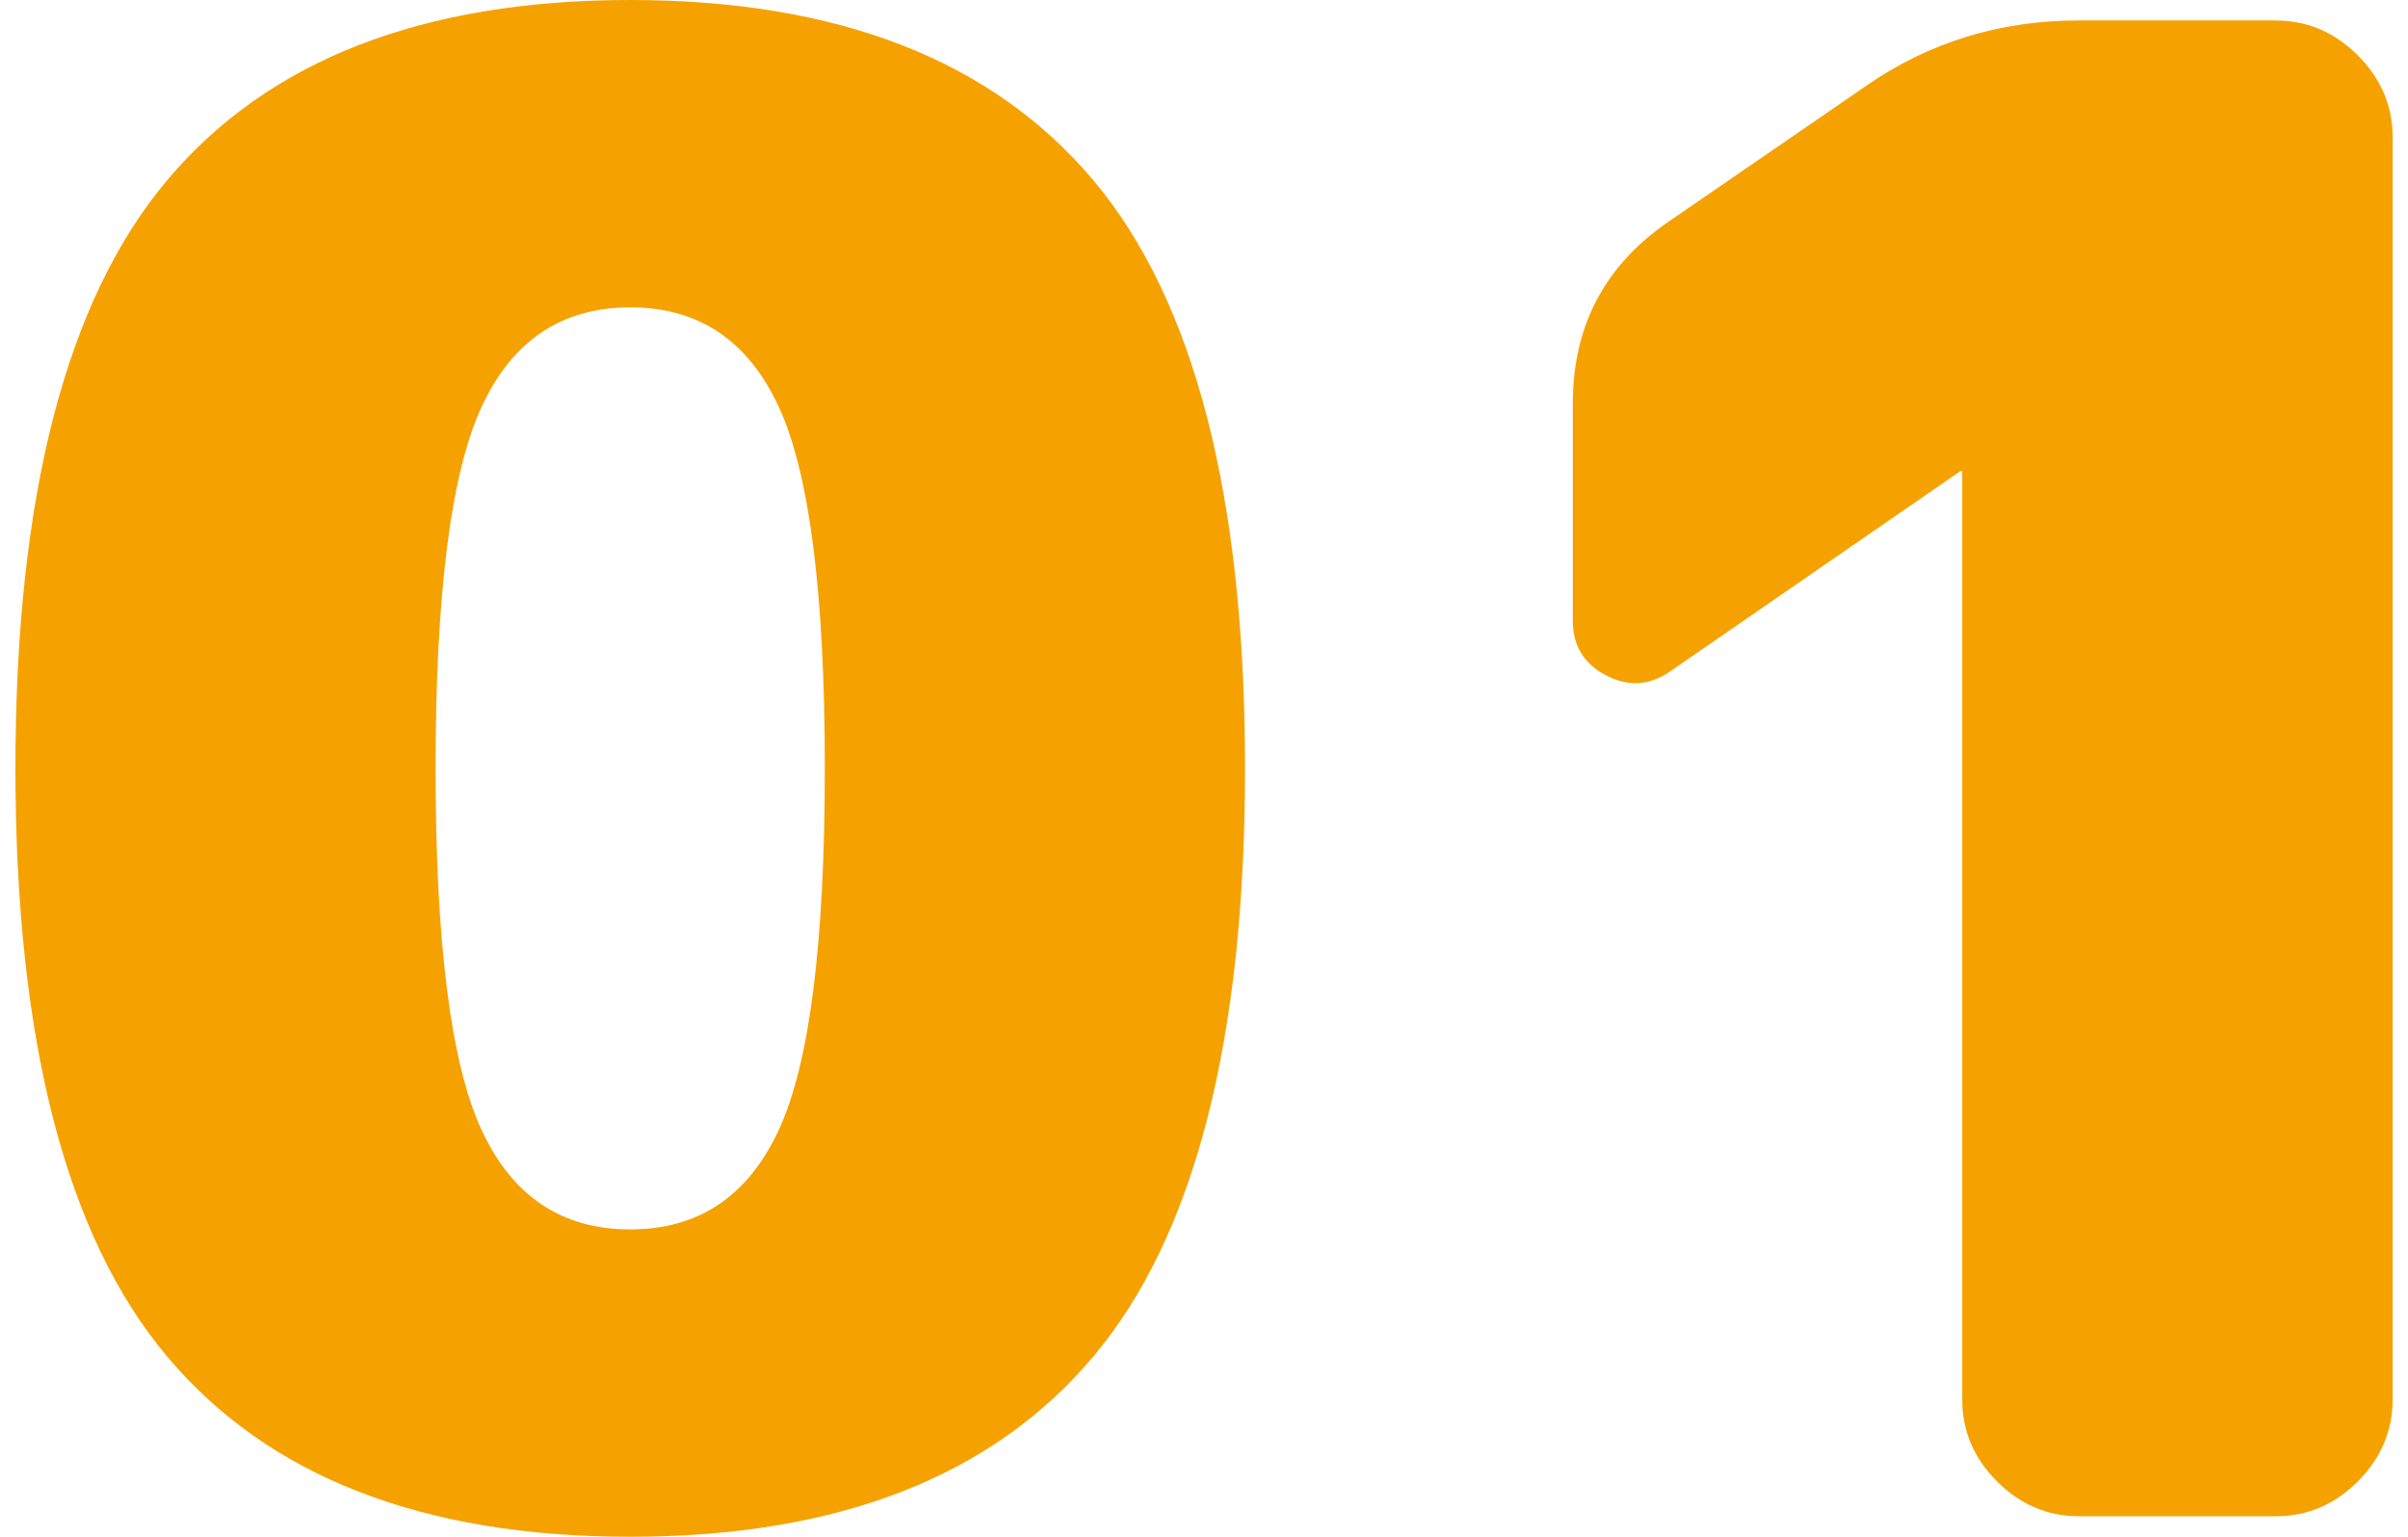
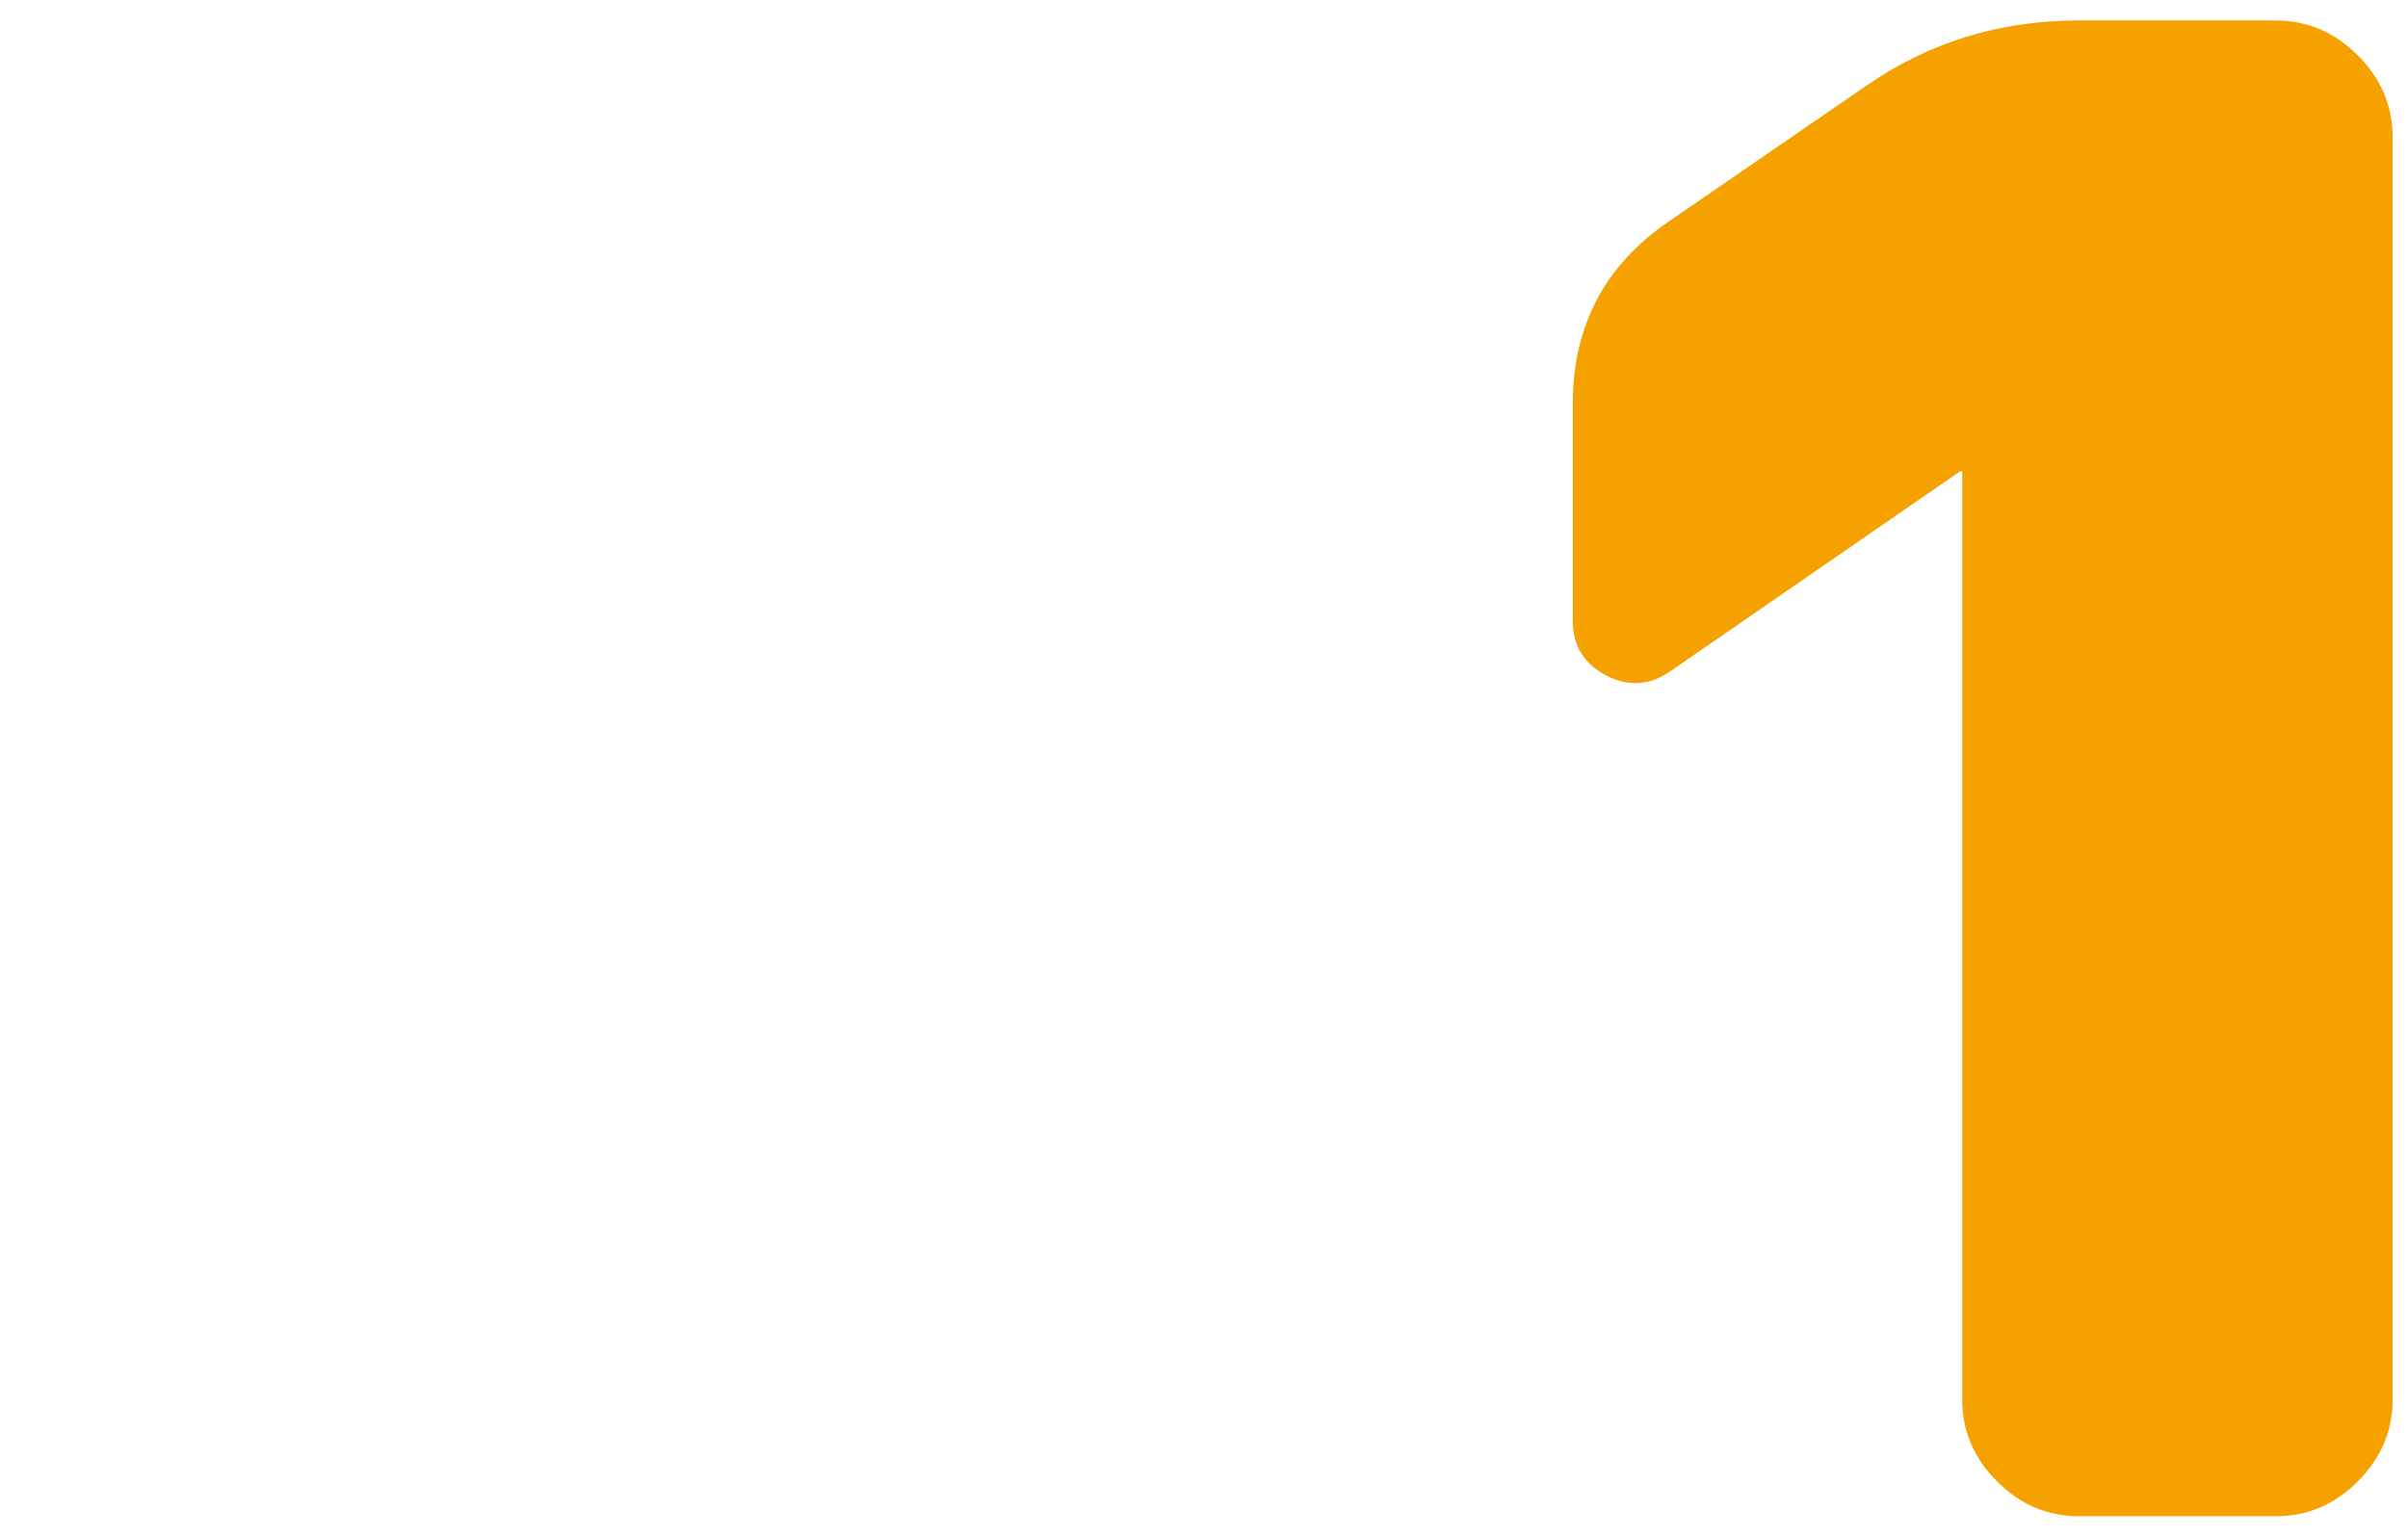
<svg xmlns="http://www.w3.org/2000/svg" version="1.1" id="レイヤー_1" x="0px" y="0px" viewBox="0 0 47 30" style="enable-background:new 0 0 47 30;" xml:space="preserve">
  <g>
    <g>
-       <path style="fill:#F5A200;" d="M3.261,3.52C5.233,1.174,8.247,0,12.301,0c4.053,0,7.066,1.174,9.04,3.52    c1.973,2.347,2.96,6.174,2.96,11.48c0,5.307-0.987,9.134-2.96,11.48c-1.974,2.347-4.987,3.52-9.04,3.52    c-4.054,0-7.067-1.173-9.04-3.52c-1.974-2.346-2.96-6.173-2.96-11.48C0.301,9.694,1.287,5.867,3.261,3.52z M9.4,22.06    c0.601,1.294,1.566,1.94,2.9,1.94c1.333,0,2.3-0.646,2.899-1.94c0.601-1.293,0.9-3.646,0.9-7.06c0-3.413-0.3-5.766-0.9-7.06    C14.601,6.647,13.634,6,12.301,6c-1.334,0-2.3,0.647-2.9,1.94c-0.6,1.294-0.899,3.647-0.899,7.06    C8.501,18.414,8.801,20.767,9.4,22.06z" />
      <path style="fill:#F5A200;" d="M44.42,0.4c0.613,0,1.146,0.227,1.6,0.68c0.453,0.454,0.68,0.987,0.68,1.6v24.64    c0,0.614-0.227,1.147-0.68,1.6c-0.454,0.454-0.986,0.68-1.6,0.68h-3.84c-0.614,0-1.147-0.226-1.601-0.68    c-0.454-0.453-0.68-0.986-0.68-1.6V9.2h-0.04l-5.68,3.92c-0.4,0.267-0.814,0.287-1.24,0.06c-0.427-0.227-0.641-0.58-0.641-1.06    V7.88c0-1.521,0.627-2.707,1.881-3.561l3.84-2.64c1.226-0.853,2.613-1.28,4.16-1.28H44.42z" />
    </g>
  </g>
</svg>